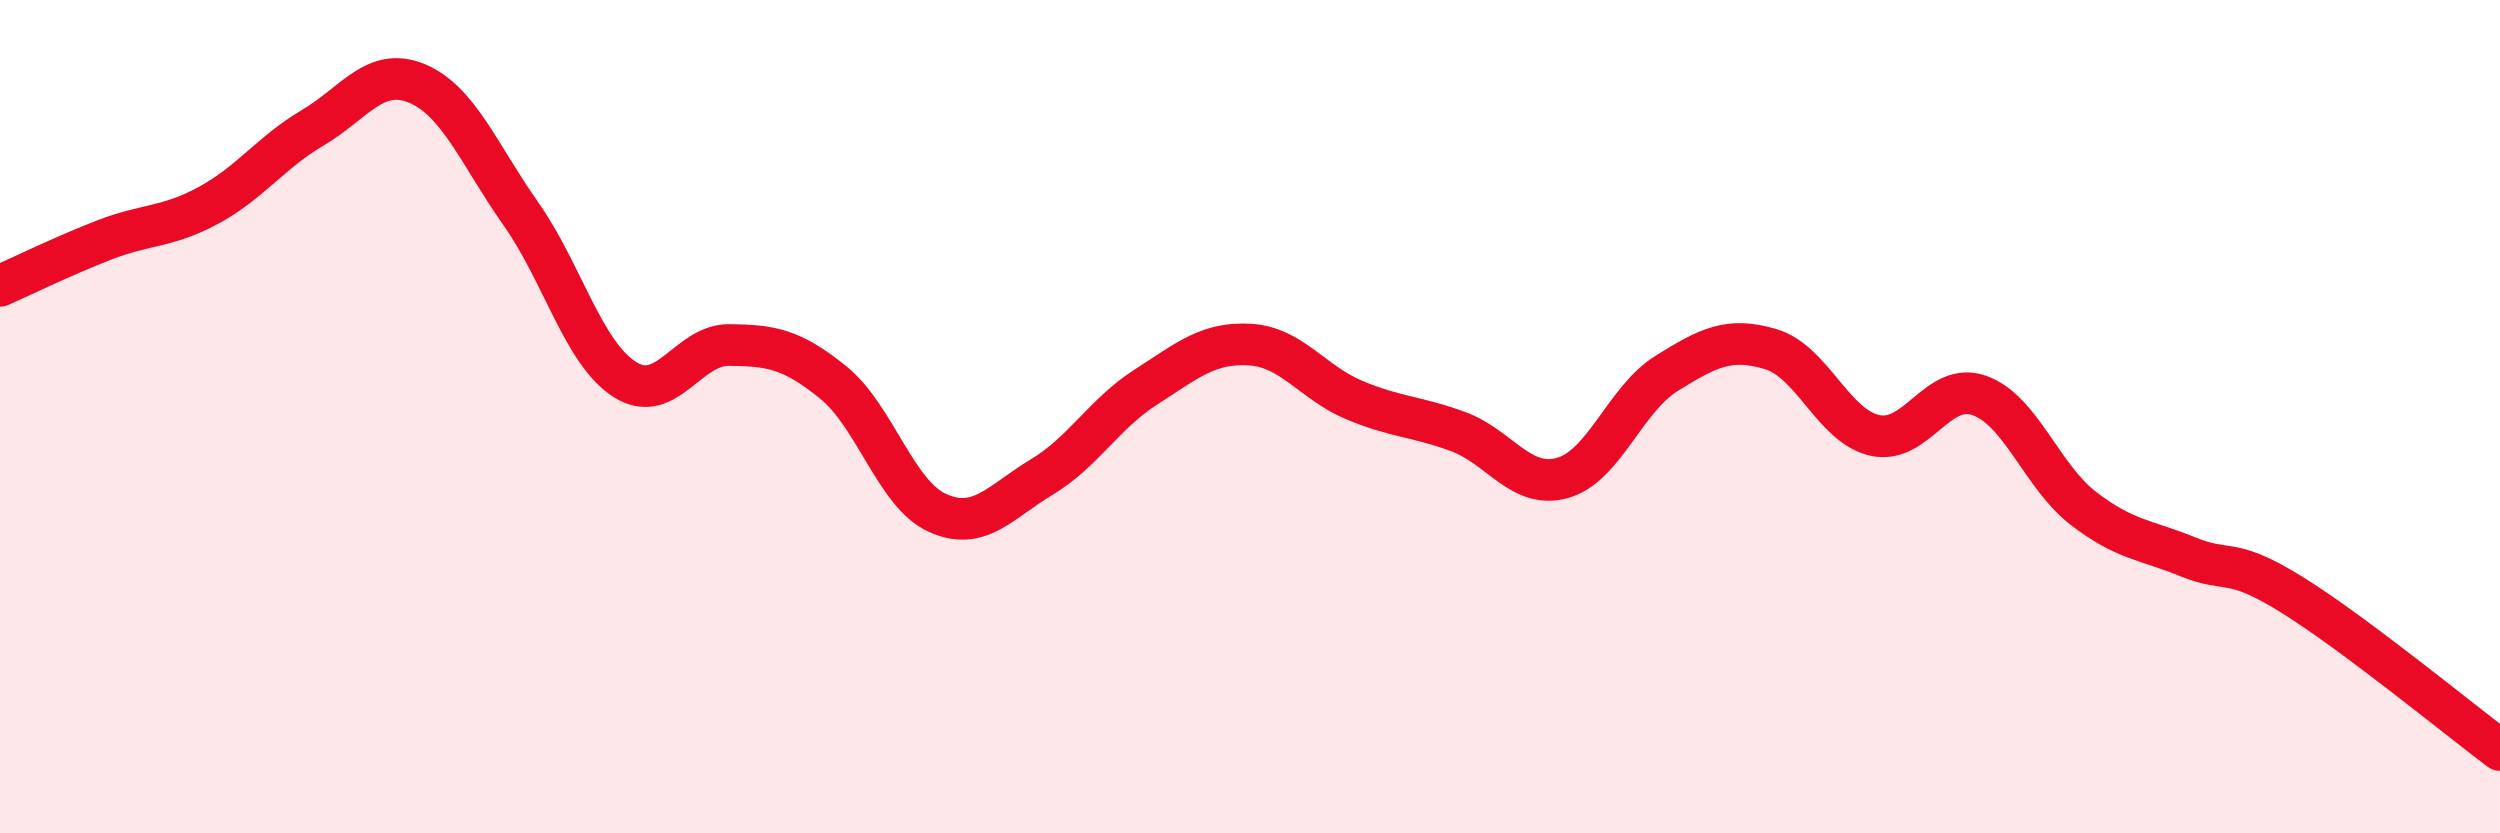
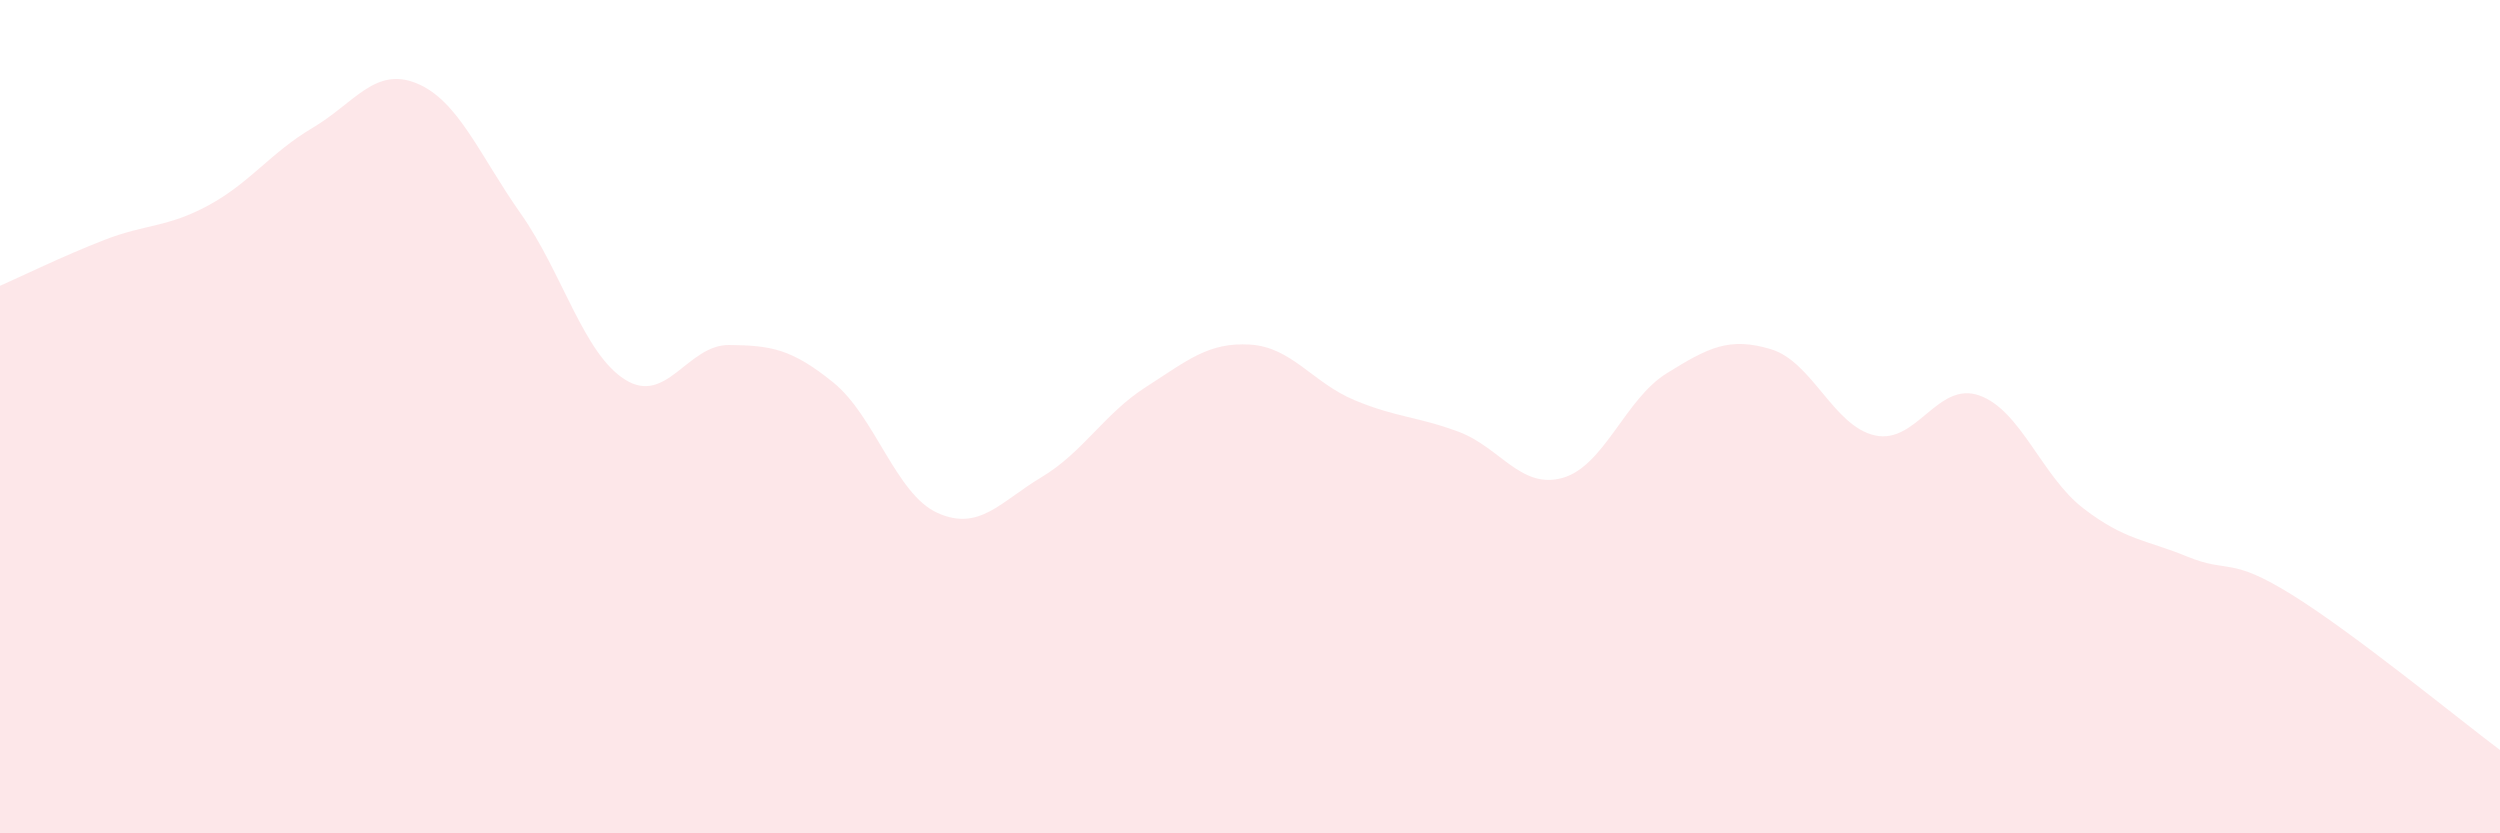
<svg xmlns="http://www.w3.org/2000/svg" width="60" height="20" viewBox="0 0 60 20">
  <path d="M 0,6.86 C 0.5,6.64 1.5,6.15 2.5,5.76 C 3.5,5.37 4,5.47 5,4.93 C 6,4.39 6.5,3.66 7.5,3.07 C 8.5,2.48 9,1.59 10,2 C 11,2.41 11.5,3.71 12.5,5.13 C 13.5,6.55 14,8.48 15,9.11 C 16,9.74 16.5,8.27 17.5,8.28 C 18.5,8.29 19,8.37 20,9.18 C 21,9.99 21.5,11.86 22.5,12.31 C 23.5,12.76 24,12.05 25,11.45 C 26,10.85 26.5,9.93 27.5,9.29 C 28.5,8.65 29,8.21 30,8.27 C 31,8.33 31.5,9.18 32.5,9.6 C 33.5,10.02 34,9.99 35,10.36 C 36,10.73 36.5,11.75 37.5,11.47 C 38.5,11.19 39,9.58 40,8.96 C 41,8.34 41.5,8.08 42.5,8.38 C 43.5,8.68 44,10.23 45,10.45 C 46,10.67 46.5,9.14 47.5,9.49 C 48.5,9.84 49,11.43 50,12.2 C 51,12.97 51.5,12.95 52.5,13.36 C 53.5,13.77 53.5,13.34 55,14.27 C 56.5,15.2 59,17.25 60,18L60 20L0 20Z" fill="#EB0A25" opacity="0.1" stroke-linecap="round" stroke-linejoin="round" />
-   <path d="M 0,6.86 C 0.5,6.64 1.5,6.15 2.5,5.76 C 3.5,5.37 4,5.47 5,4.93 C 6,4.39 6.5,3.66 7.5,3.07 C 8.5,2.48 9,1.59 10,2 C 11,2.41 11.5,3.71 12.5,5.13 C 13.5,6.55 14,8.48 15,9.11 C 16,9.74 16.5,8.27 17.5,8.28 C 18.5,8.29 19,8.37 20,9.18 C 21,9.99 21.5,11.86 22.5,12.31 C 23.5,12.76 24,12.05 25,11.45 C 26,10.85 26.5,9.93 27.5,9.29 C 28.5,8.65 29,8.21 30,8.27 C 31,8.33 31.5,9.18 32.5,9.6 C 33.5,10.02 34,9.99 35,10.36 C 36,10.73 36.5,11.75 37.5,11.47 C 38.5,11.19 39,9.58 40,8.96 C 41,8.34 41.5,8.08 42.5,8.38 C 43.5,8.68 44,10.23 45,10.45 C 46,10.67 46.5,9.14 47.5,9.49 C 48.5,9.84 49,11.43 50,12.2 C 51,12.97 51.5,12.95 52.5,13.36 C 53.5,13.77 53.5,13.34 55,14.27 C 56.5,15.2 59,17.25 60,18" stroke="#EB0A25" stroke-width="1" fill="none" stroke-linecap="round" stroke-linejoin="round" />
</svg>